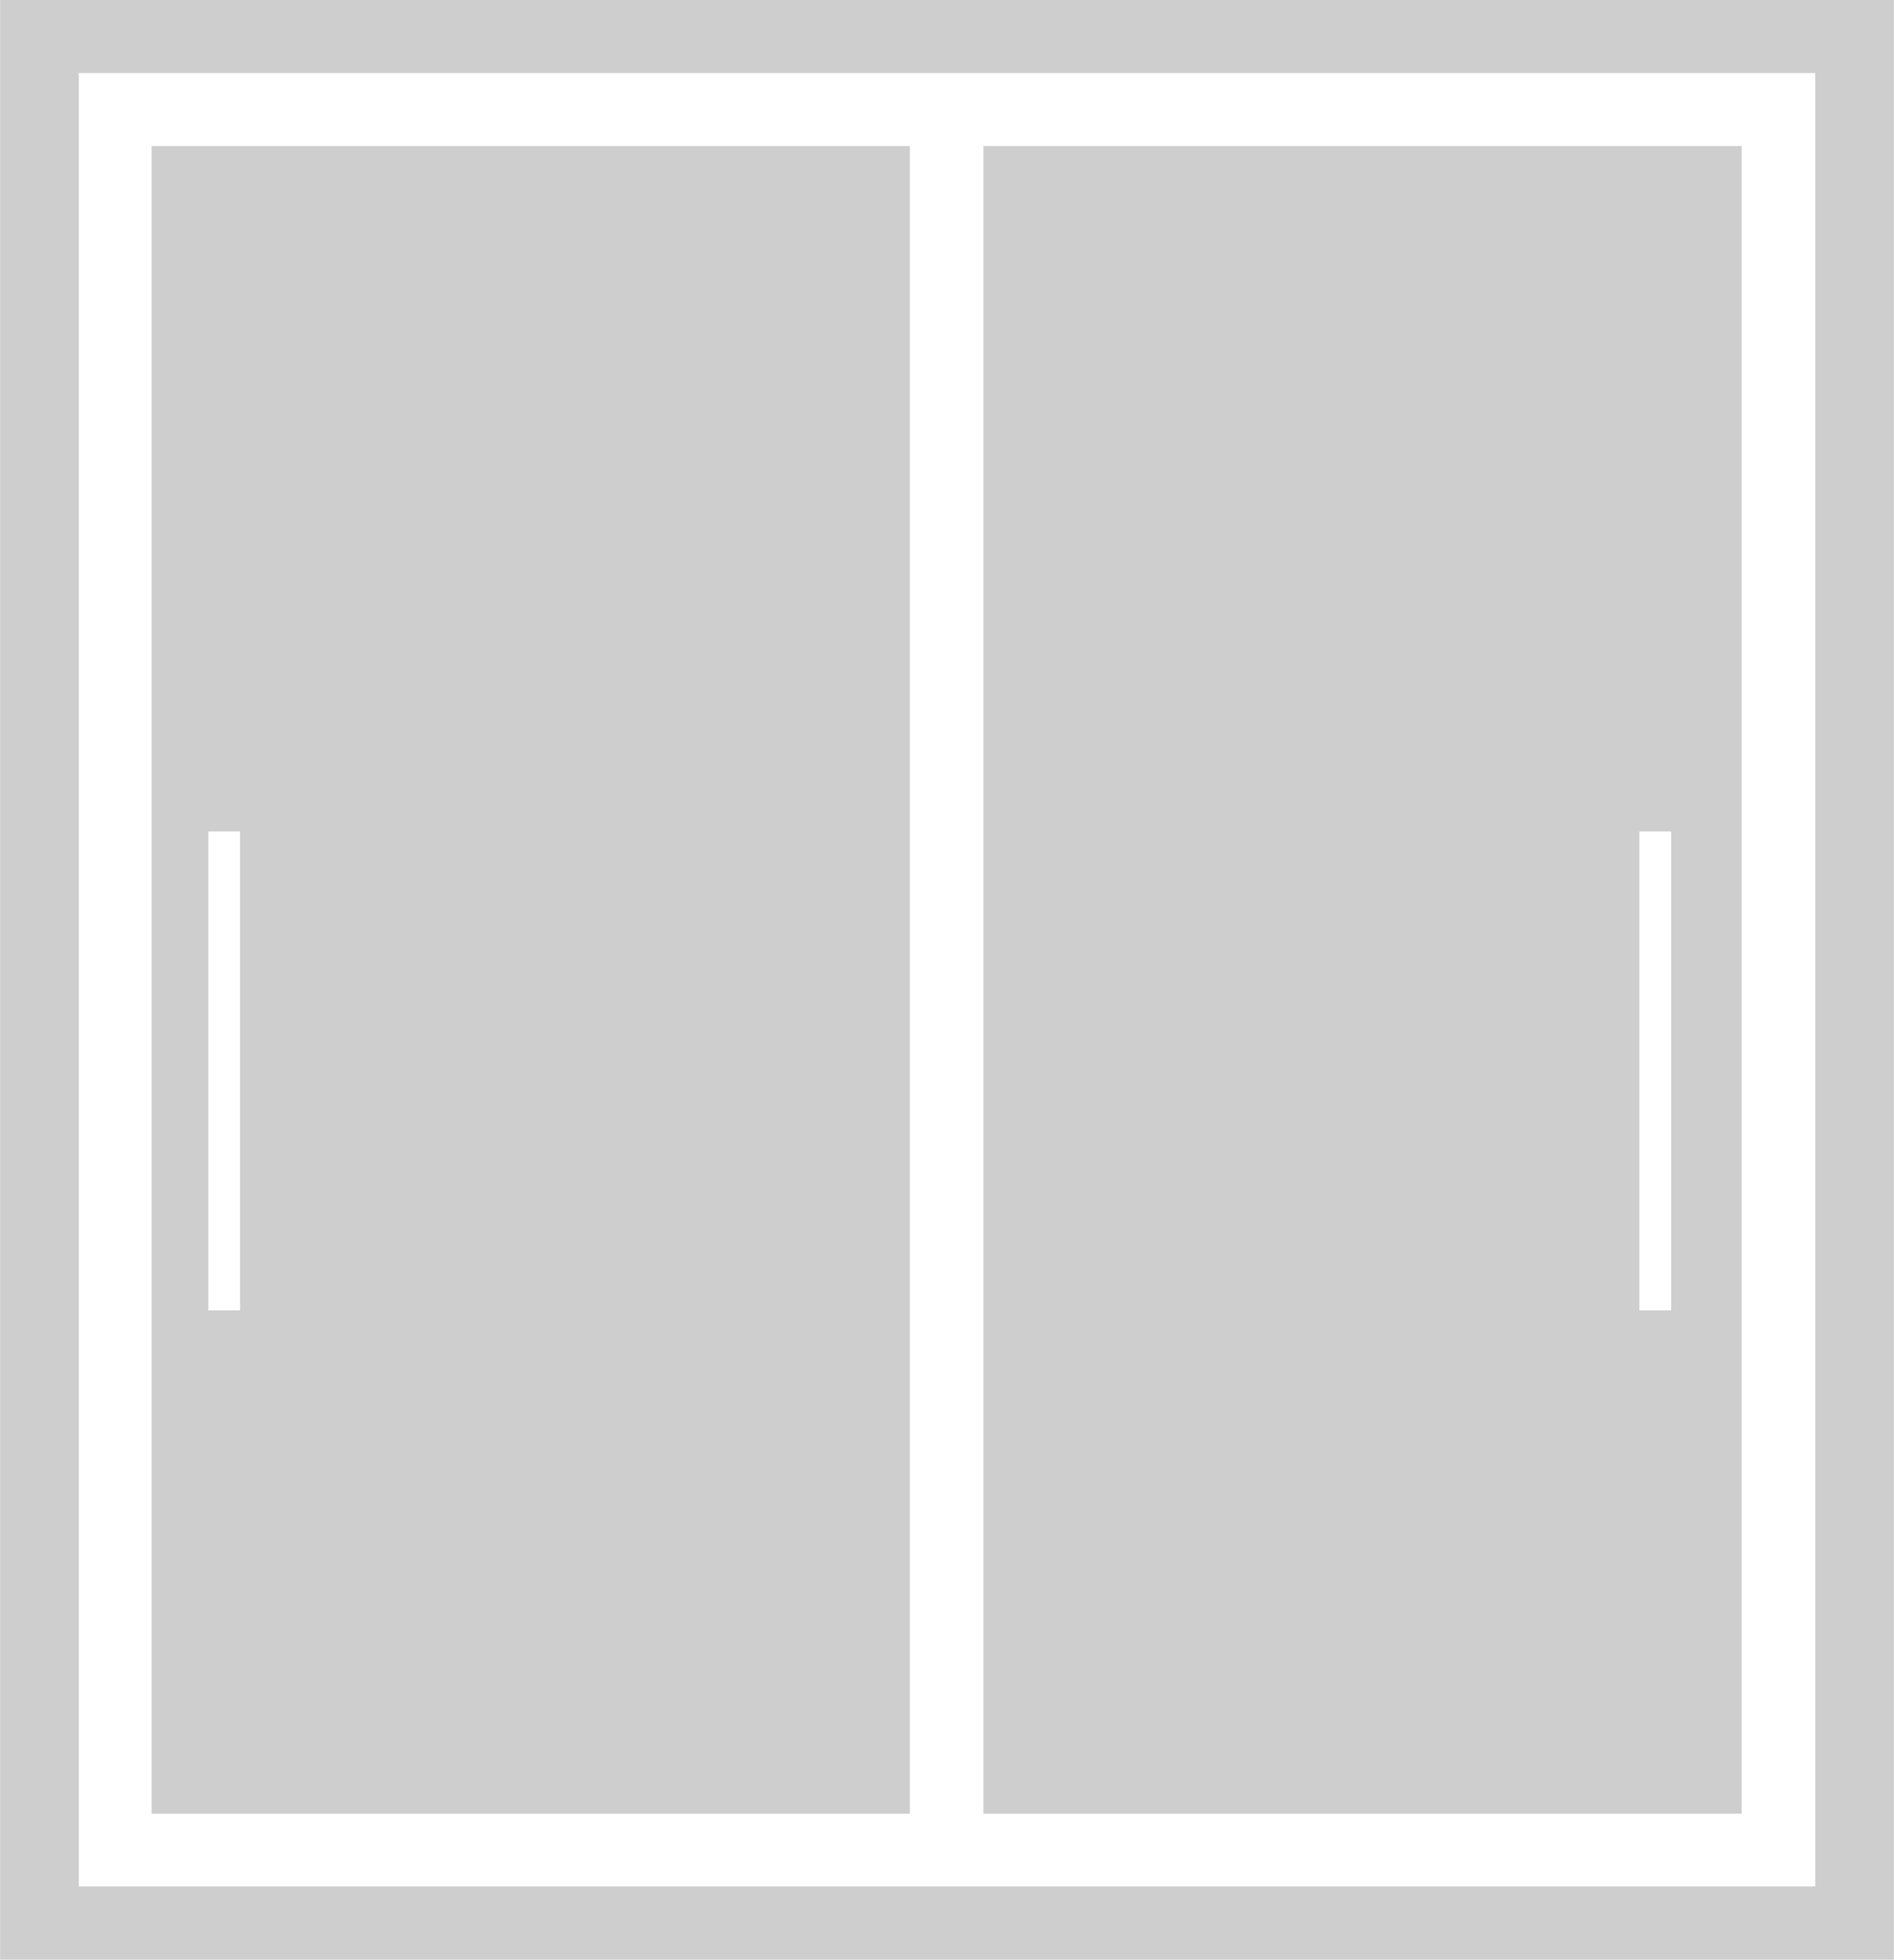
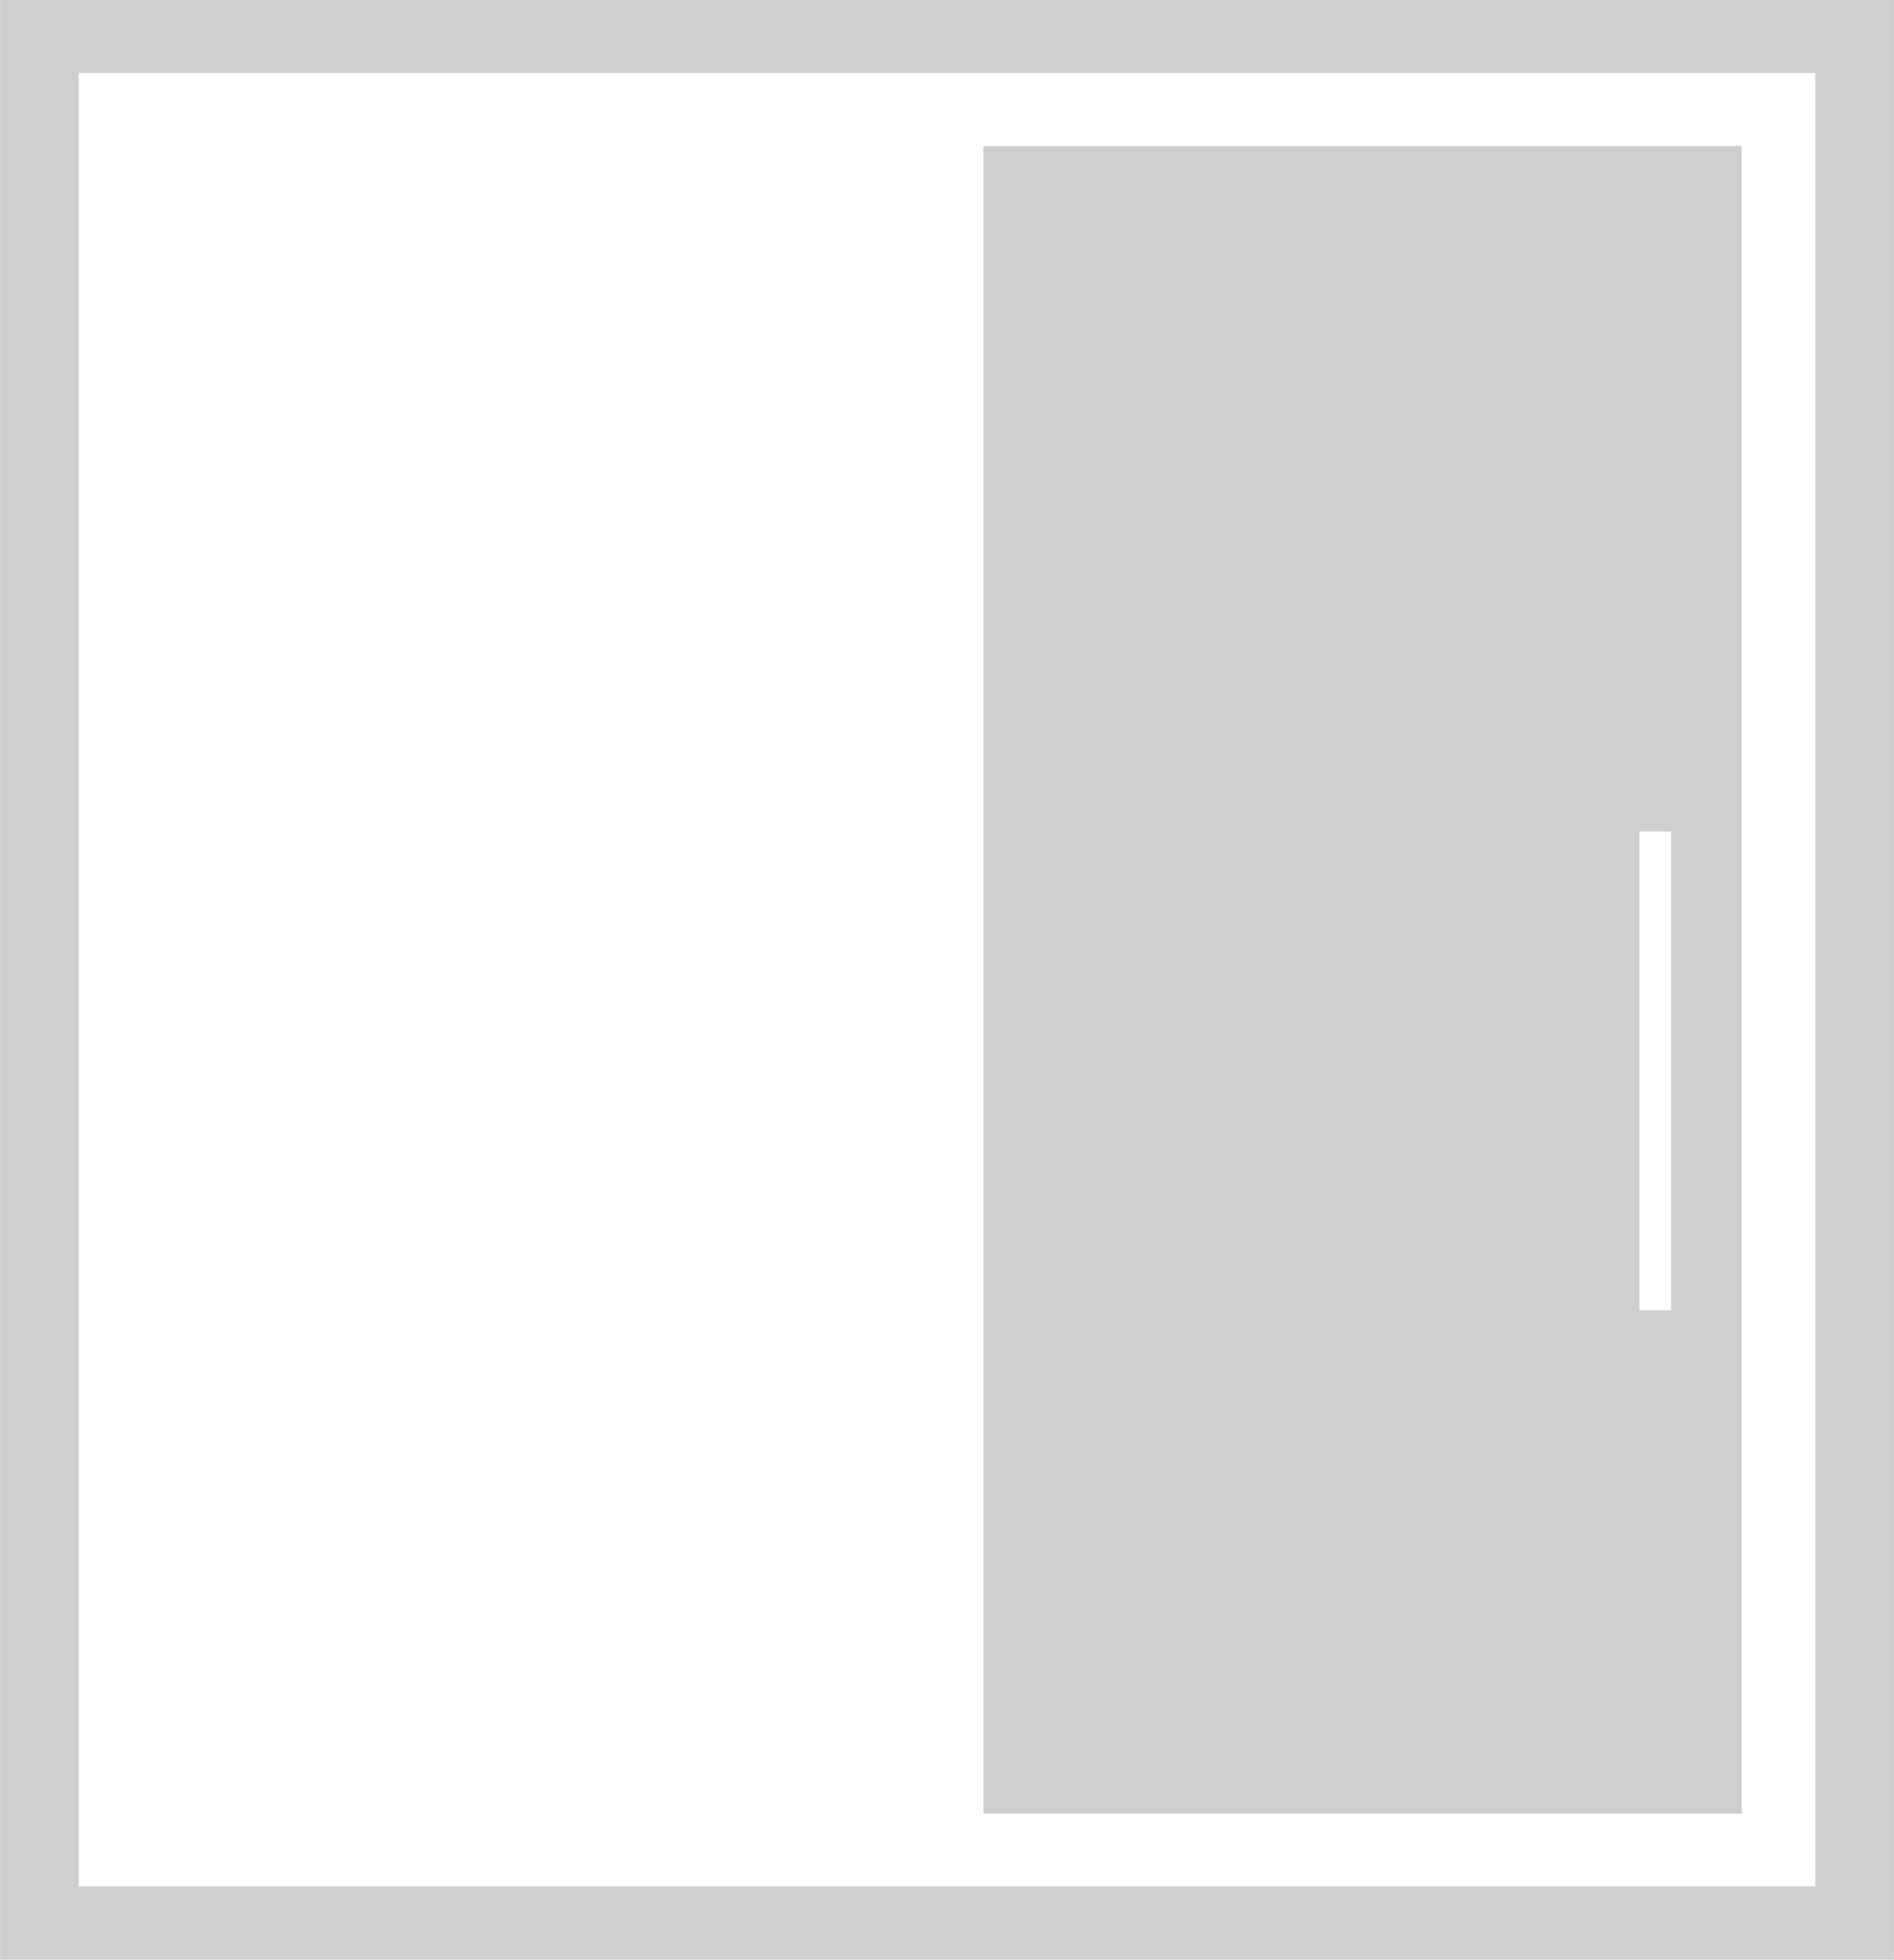
<svg xmlns="http://www.w3.org/2000/svg" xml:space="preserve" width="614px" height="635px" version="1.1" style="shape-rendering:geometricPrecision; text-rendering:geometricPrecision; image-rendering:optimizeQuality; fill-rule:evenodd; clip-rule:evenodd" viewBox="0 0 347.39 359.32">
  <defs>
    <style type="text/css">
   
    .fil0 {fill:#CECECE;fill-rule:nonzero}
   
  </style>
  </defs>
  <g id="Слой_x0020_1">
    <g>
-       <path class="fil0" d="M336.51 349.45l-325.62 0 0 -339.58 325.62 0 0 339.58zm-332.97 -345.91l0 352.24 340.31 0 0 -352.24 -340.31 0z" />
+       <path class="fil0" d="M336.51 349.45l-325.62 0 0 -339.58 325.62 0 0 339.58zm-332.97 -345.91l0 352.24 340.31 0 0 -352.24 -340.31 0" />
      <path id="1" class="fil0" d="M10.89 345.91l325.62 0 0 7.08 -325.62 0 -3.54 -3.54 3.54 -3.54zm0 7.08l-3.54 0 0 -3.54 3.54 3.54zm3.54 -343.12l0 339.58 -7.08 0 0 -339.58 3.54 -3.54 3.54 3.54zm-7.08 0l0 -3.54 3.54 0 -3.54 3.54zm329.16 3.53l-325.62 0 0 -7.07 325.62 0 3.54 3.54 -3.54 3.53zm0 -7.07l3.54 0 0 3.54 -3.54 -3.54zm-3.54 343.12l0 -339.58 7.08 0 0 339.58 -3.54 3.54 -3.54 -3.54zm7.08 0l0 3.54 -3.54 0 3.54 -3.54zm-340.05 6.33l0 -352.24 7.08 0 0 352.24 -3.54 3.54 -3.54 -3.54zm3.54 3.54l-3.54 0 0 -3.54 3.54 3.54zm340.31 0l-340.31 0 0 -7.07 340.31 0 3.54 3.53 -3.54 3.54zm3.54 -3.54l0 3.54 -3.54 0 3.54 -3.54zm0 -352.24l0 352.24 -7.08 0 0 -352.24 3.54 -3.54 3.54 3.54zm-3.54 -3.54l3.54 0 0 3.54 -3.54 -3.54zm-340.31 0l340.31 0 0 7.07 -340.31 0 -3.54 -3.53 3.54 -3.54zm-3.54 3.54l0 -3.54 3.54 0 -3.54 3.54z" />
    </g>
-     <path class="fil0" d="M27.8 332.56l139.08 0 0 -305.79 -139.08 0 0 305.79zm10.38 -180.11l5.83 0 0 87.82 -5.83 0 0 -87.82z" />
    <path class="fil0" d="M180.38 332.56l139.08 0 0 -305.79 -139.08 0 0 305.79zm120.32 -180.11l5.83 0 0 87.82 -5.83 0 0 -87.82z" />
  </g>
</svg>